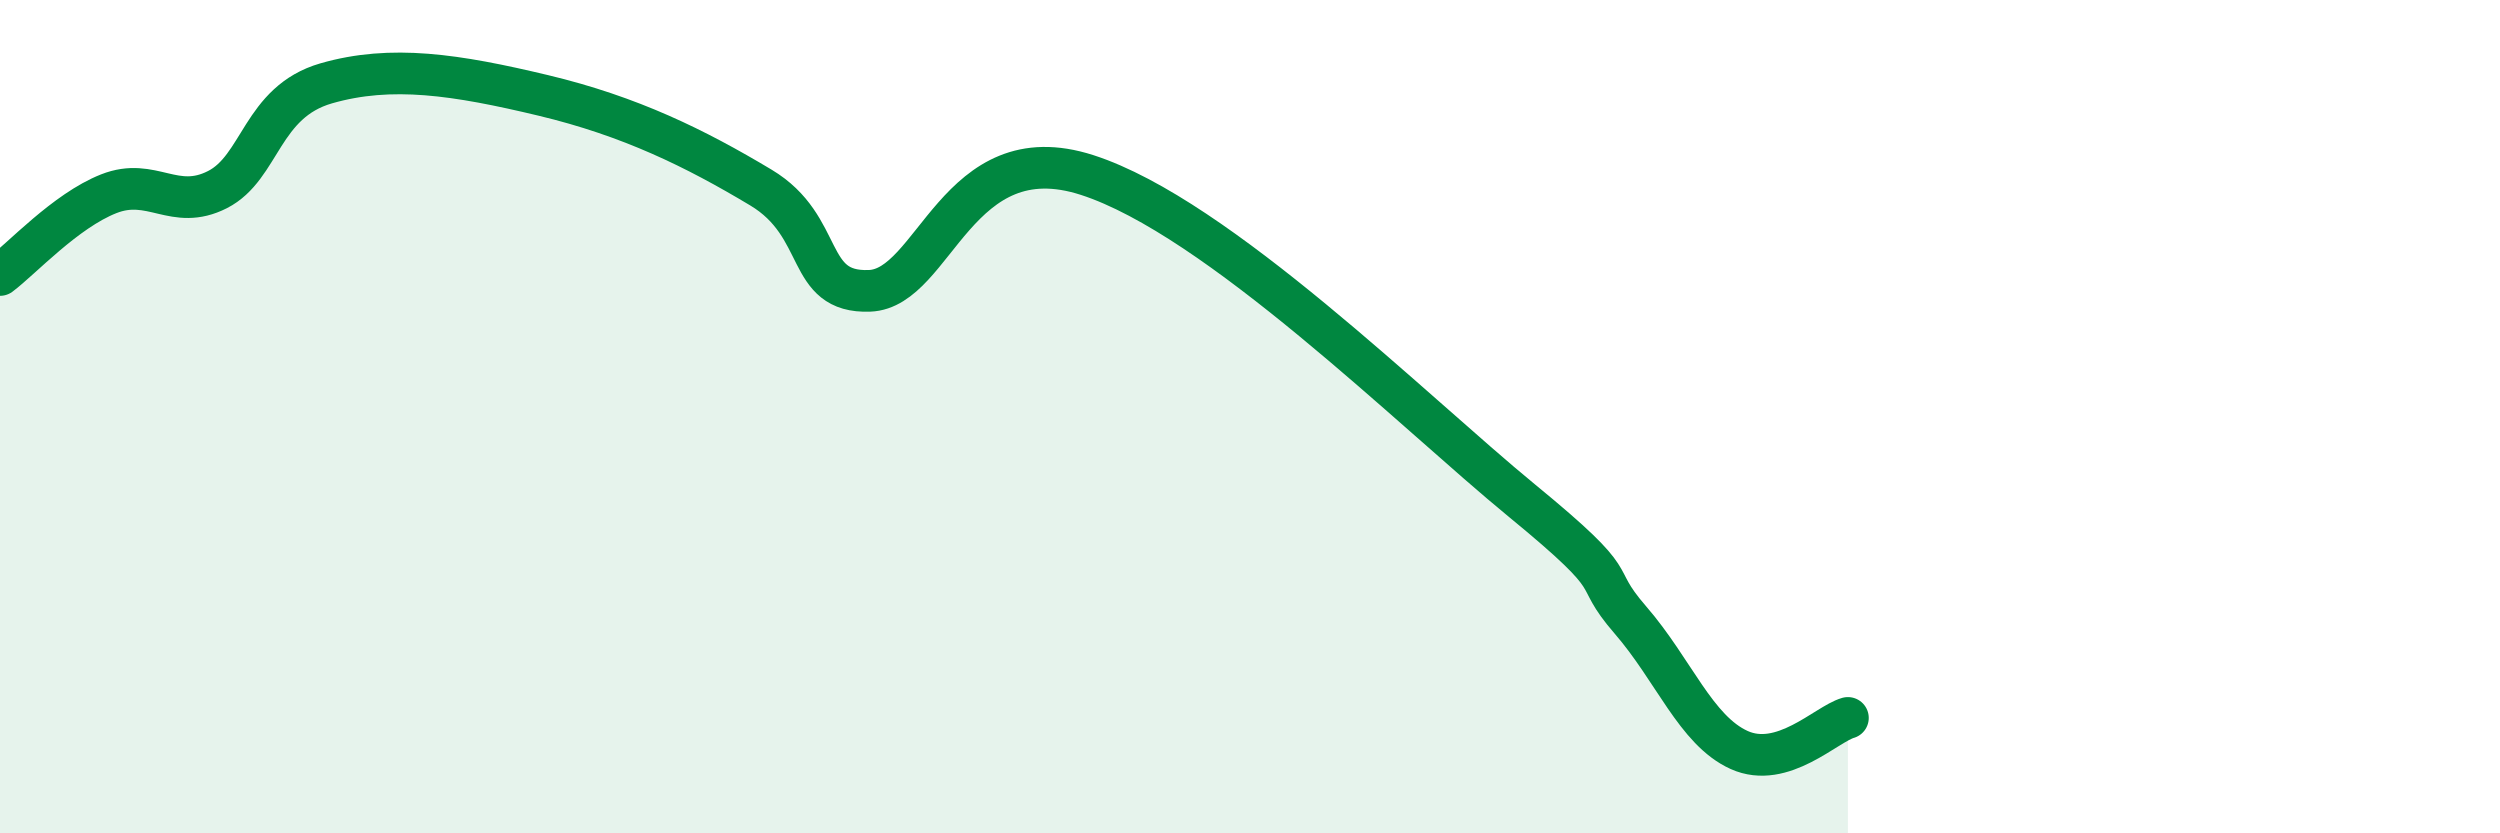
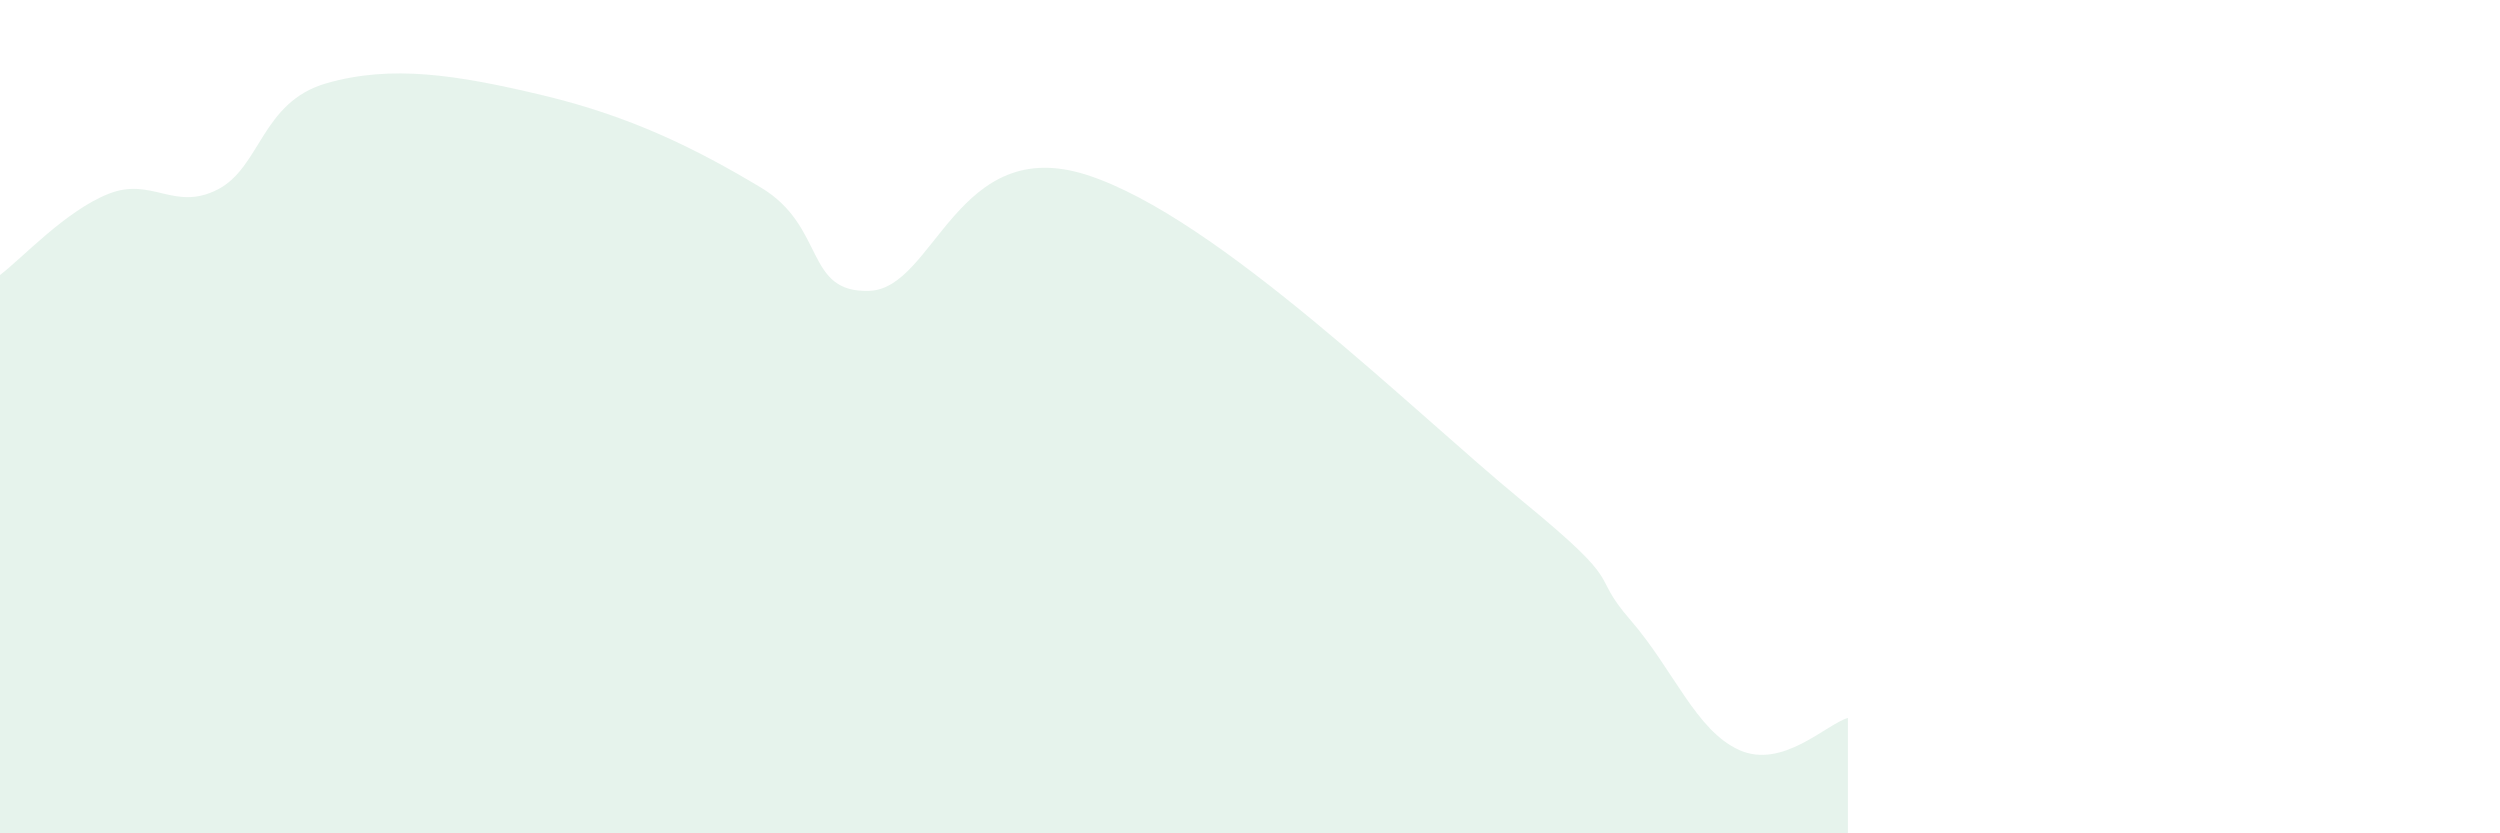
<svg xmlns="http://www.w3.org/2000/svg" width="60" height="20" viewBox="0 0 60 20">
  <path d="M 0,6.6 C 0.52,6.21 1.57,5.06 2.61,4.65 C 3.65,4.24 4.18,5.08 5.22,4.55 C 6.26,4.02 6.27,2.45 7.83,2 C 9.39,1.55 10.95,1.79 13.04,2.29 C 15.13,2.79 16.69,3.56 18.26,4.5 C 19.83,5.44 19.3,7.04 20.87,6.98 C 22.44,6.92 22.96,3.19 26.09,4.2 C 29.22,5.21 33.91,9.87 36.52,12.01 C 39.13,14.15 38.09,13.68 39.13,14.88 C 40.17,16.08 40.7,17.53 41.74,18 C 42.78,18.47 43.83,17.38 44.35,17.23L44.35 20L0 20Z" fill="#008740" opacity="0.1" stroke-linecap="round" stroke-linejoin="round" />
-   <path d="M 0,6.6 C 0.52,6.21 1.57,5.06 2.61,4.65 C 3.65,4.24 4.18,5.08 5.22,4.55 C 6.26,4.02 6.27,2.45 7.83,2 C 9.39,1.55 10.95,1.79 13.04,2.29 C 15.13,2.79 16.69,3.56 18.26,4.5 C 19.83,5.44 19.3,7.04 20.87,6.98 C 22.44,6.92 22.96,3.19 26.09,4.2 C 29.22,5.21 33.91,9.87 36.52,12.01 C 39.13,14.15 38.09,13.68 39.13,14.88 C 40.17,16.08 40.7,17.53 41.74,18 C 42.78,18.47 43.83,17.38 44.35,17.23" stroke="#008740" stroke-width="1" fill="none" stroke-linecap="round" stroke-linejoin="round" />
</svg>